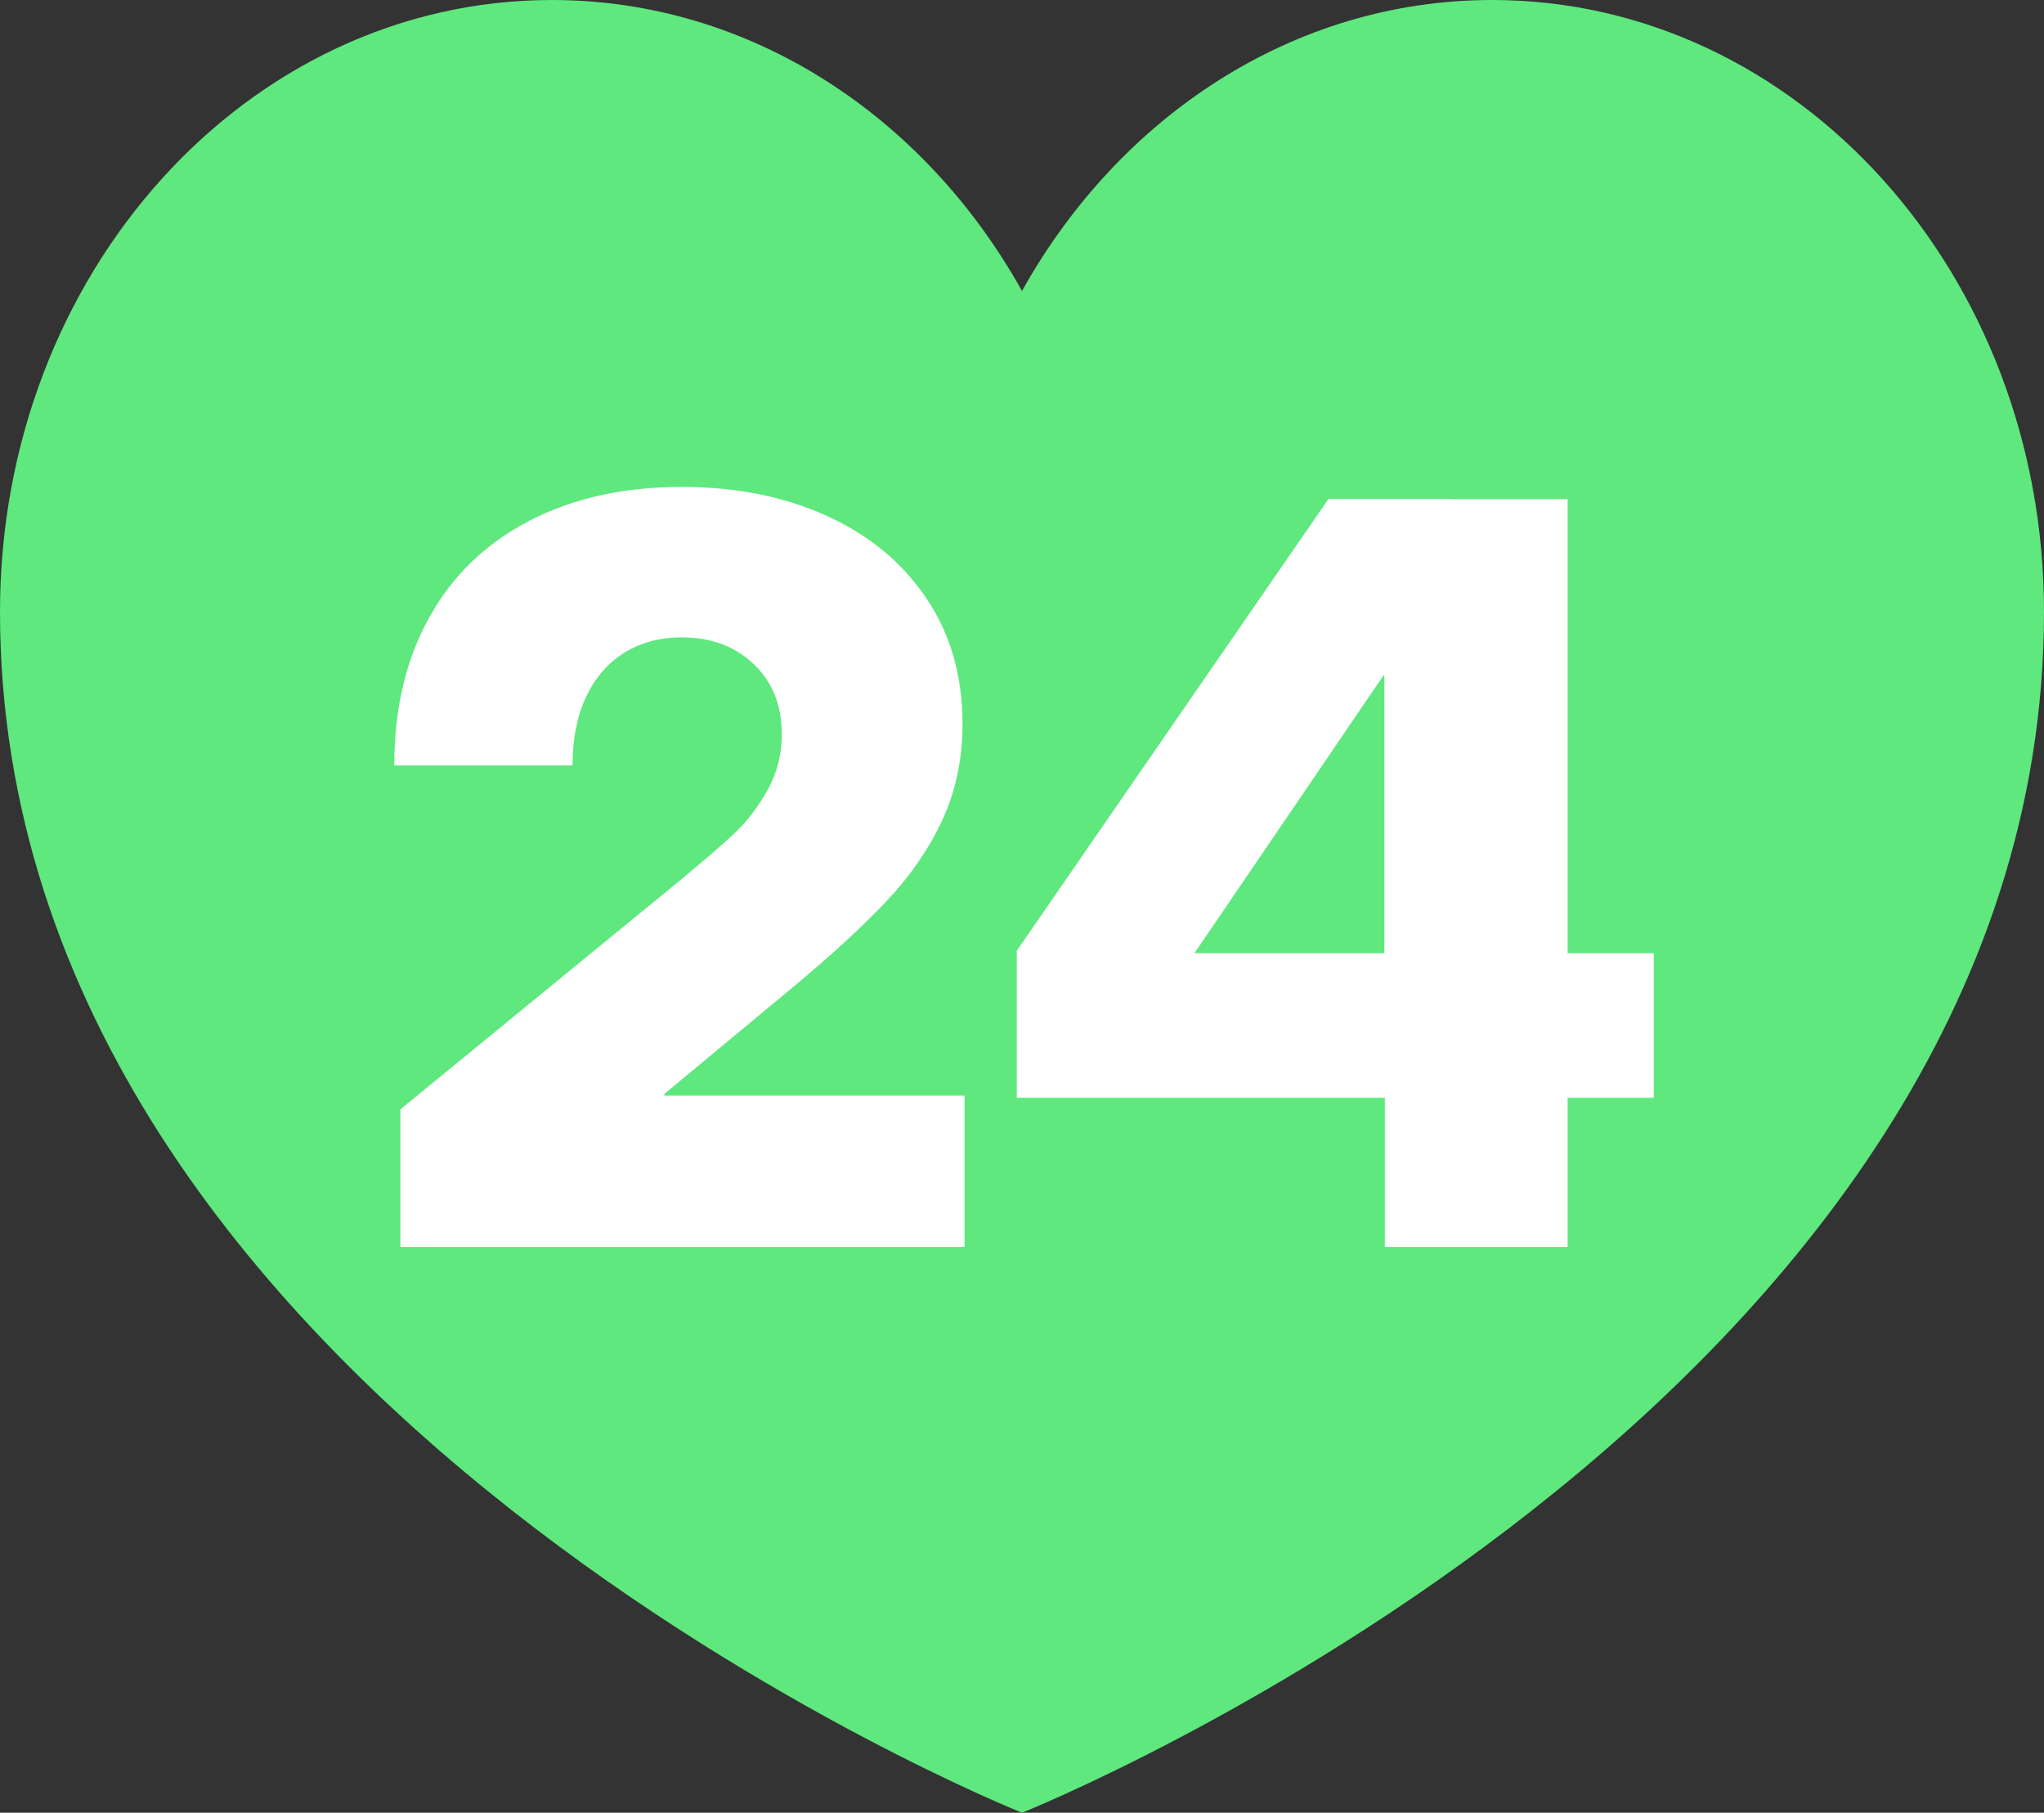
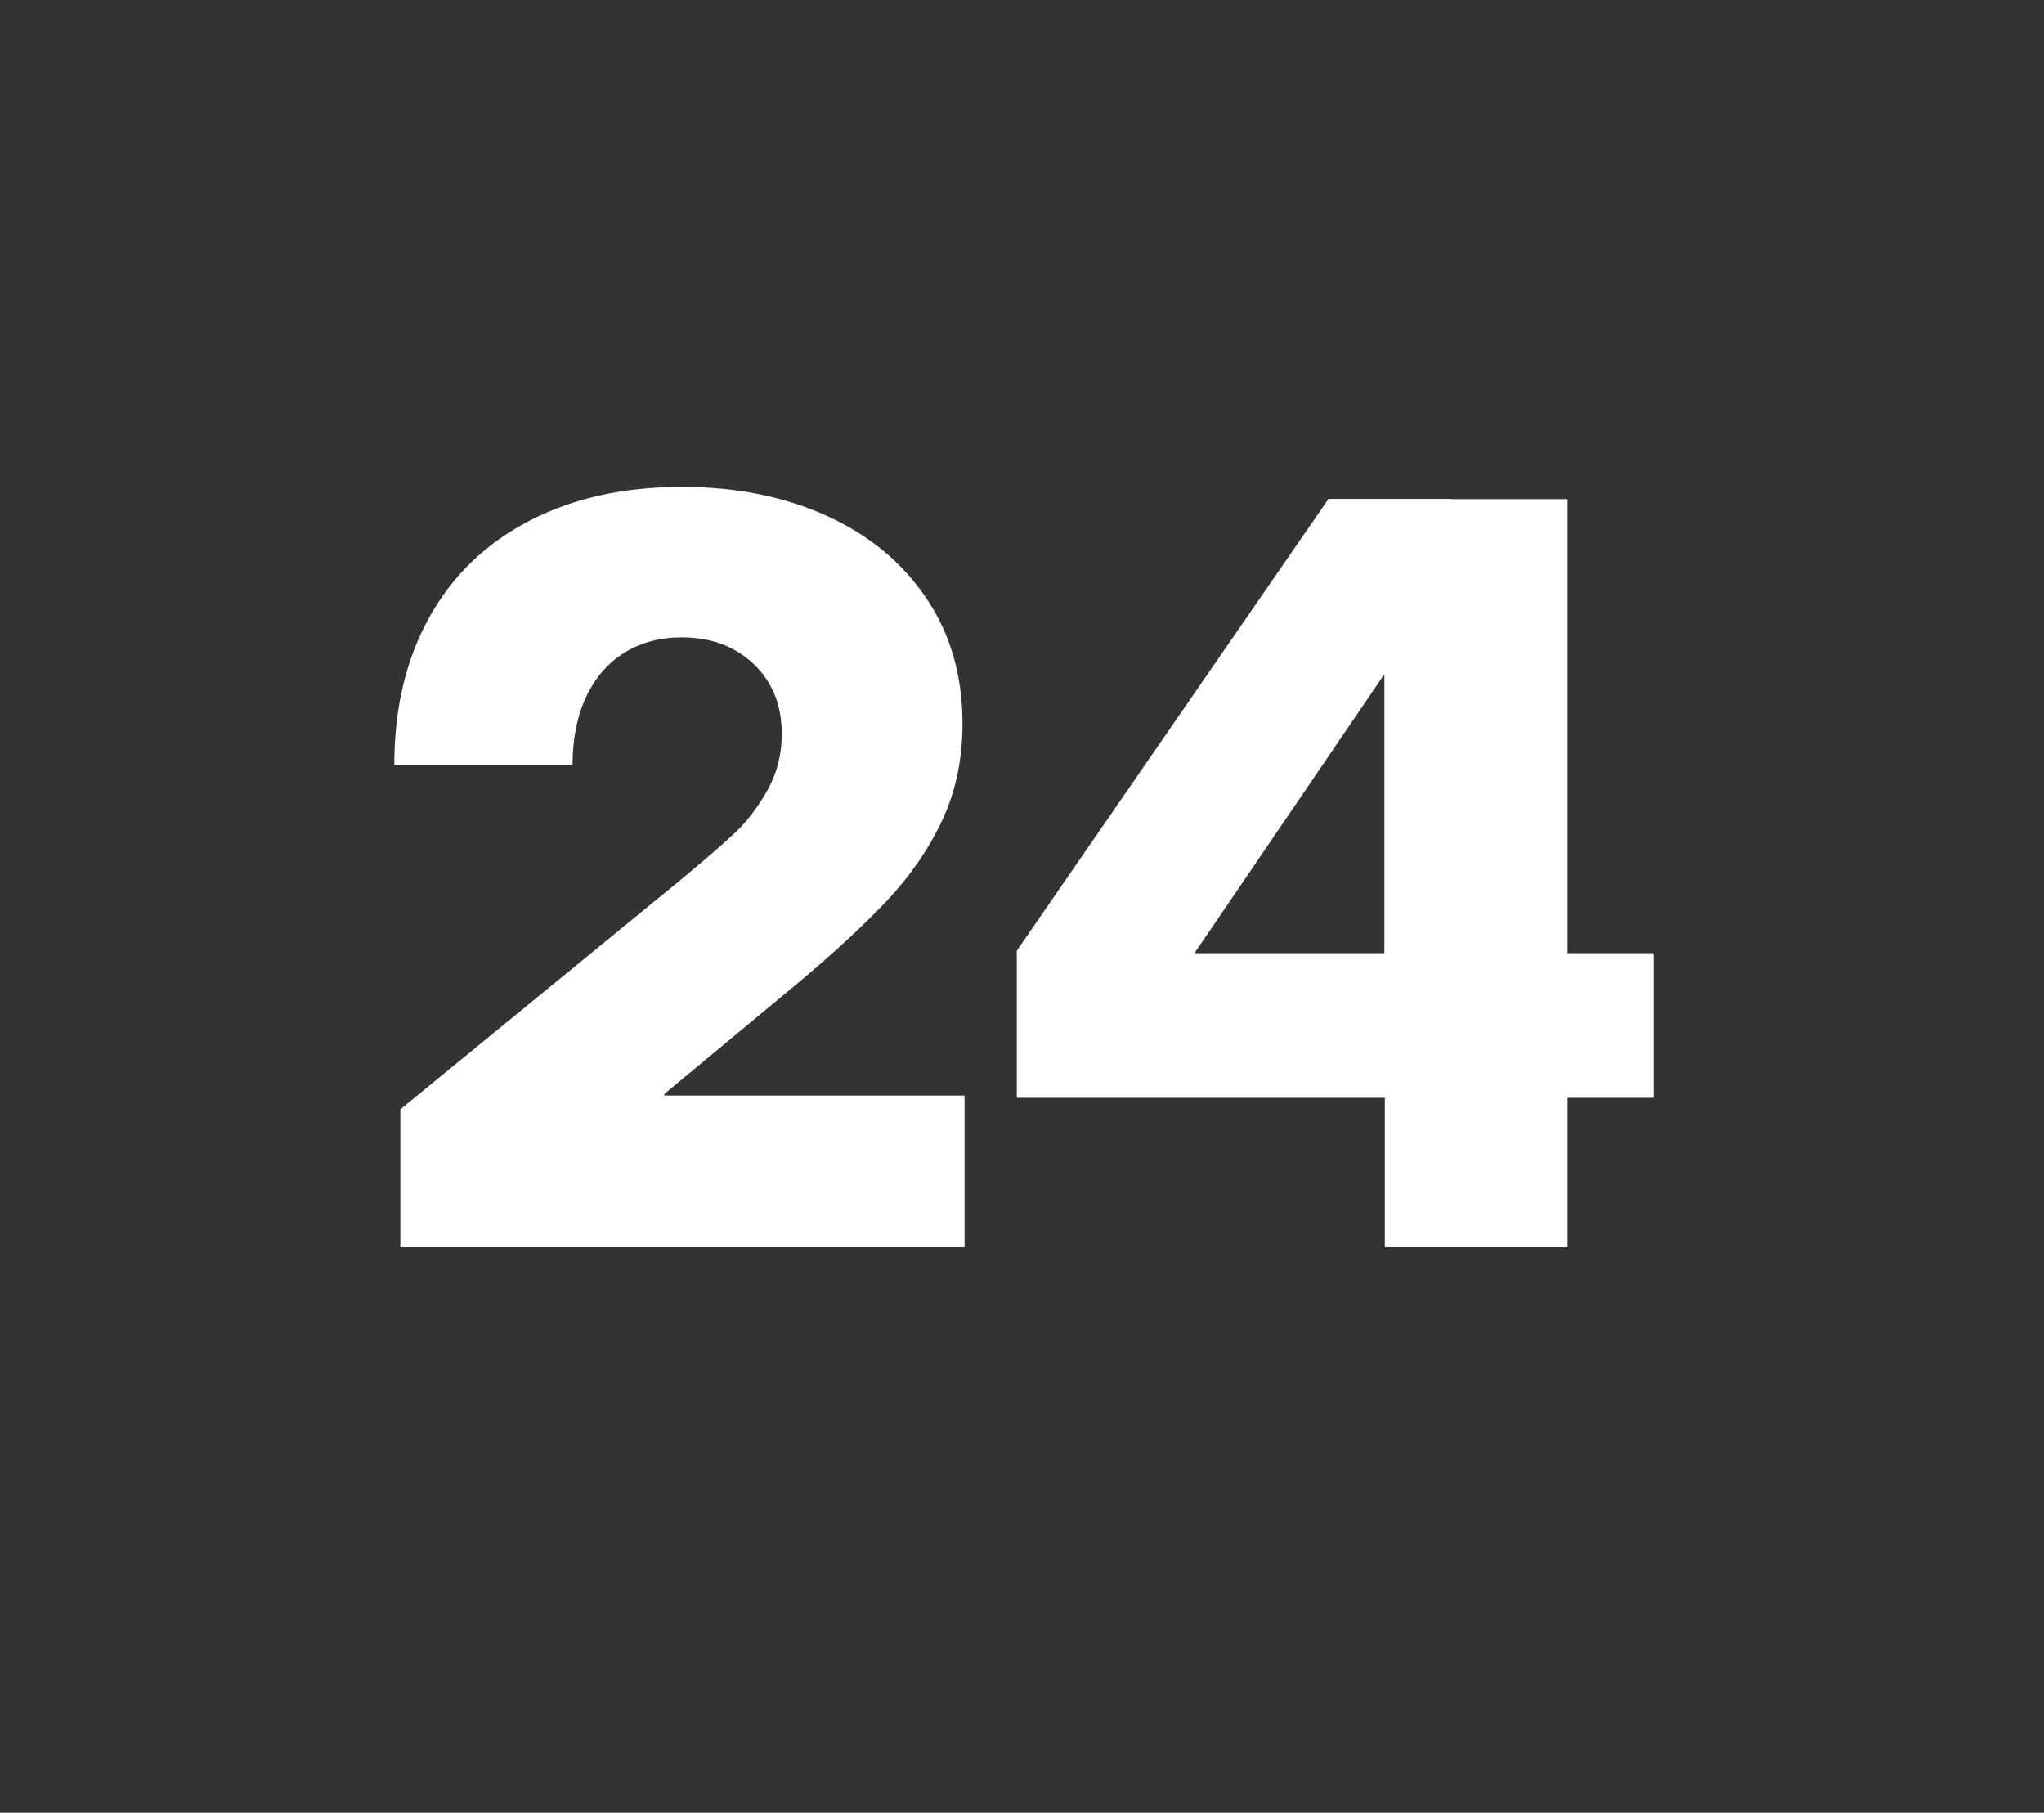
<svg xmlns="http://www.w3.org/2000/svg" id="Warstwa_1" data-name="Warstwa 1" viewBox="0 0 90.36 80.12">
  <rect x="0" y="0" width="90.36" height="80.12" fill="#333333" stroke="none" />
  <defs>
    <style>
      .cls-1 {
        fill: #fff;
      }

      .cls-2 {
        fill: #5ee87e;
      }
    </style>
  </defs>
-   <path class="cls-2" d="M65.96,0c-8.78,0-16.48,5.15-20.78,12.86C40.88,5.15,33.18,0,24.4,0,10.91,0,0,12.1,0,27.04c0,35.05,45.18,53.08,45.18,53.08,0,0,45.18-18.03,45.18-53.08,0-14.94-10.91-27.04-24.4-27.04Z" />
  <g>
    <path class="cls-1" d="M17.7,49.03l12.34-10.1c1.11-.92,1.93-1.63,2.46-2.13.53-.5,1.01-1.13,1.43-1.88.42-.75.63-1.57.63-2.47s-.19-1.6-.55-2.23c-.37-.63-.89-1.13-1.55-1.5-.67-.37-1.44-.55-2.33-.55-.96,0-1.8.23-2.53.68-.72.45-1.29,1.1-1.69,1.95-.4.85-.6,1.86-.6,3.03h-7.88c0-2.5.51-4.68,1.54-6.53,1.03-1.86,2.5-3.28,4.43-4.28,1.92-1,4.17-1.5,6.75-1.5,2.4,0,4.53.43,6.4,1.28,1.87.85,3.34,2.06,4.4,3.64,1.07,1.58,1.6,3.43,1.6,5.56,0,1.55-.3,2.97-.89,4.24-.59,1.27-1.41,2.46-2.44,3.56-1.04,1.1-2.4,2.36-4.08,3.76l-5.77,4.79v.07h13.27v6.7h-24.94v-6.08Z" />
    <path class="cls-1" d="M44.95,42.02l13.78-19.97h5.41v7.79h-2.97l-8.34,12.25v.04h20.28v6.39h-28.16v-6.5ZM61.22,46.53l-.02-2.88v-21.59h8.1v33.06h-8.08v-8.59Z" />
  </g>
</svg>